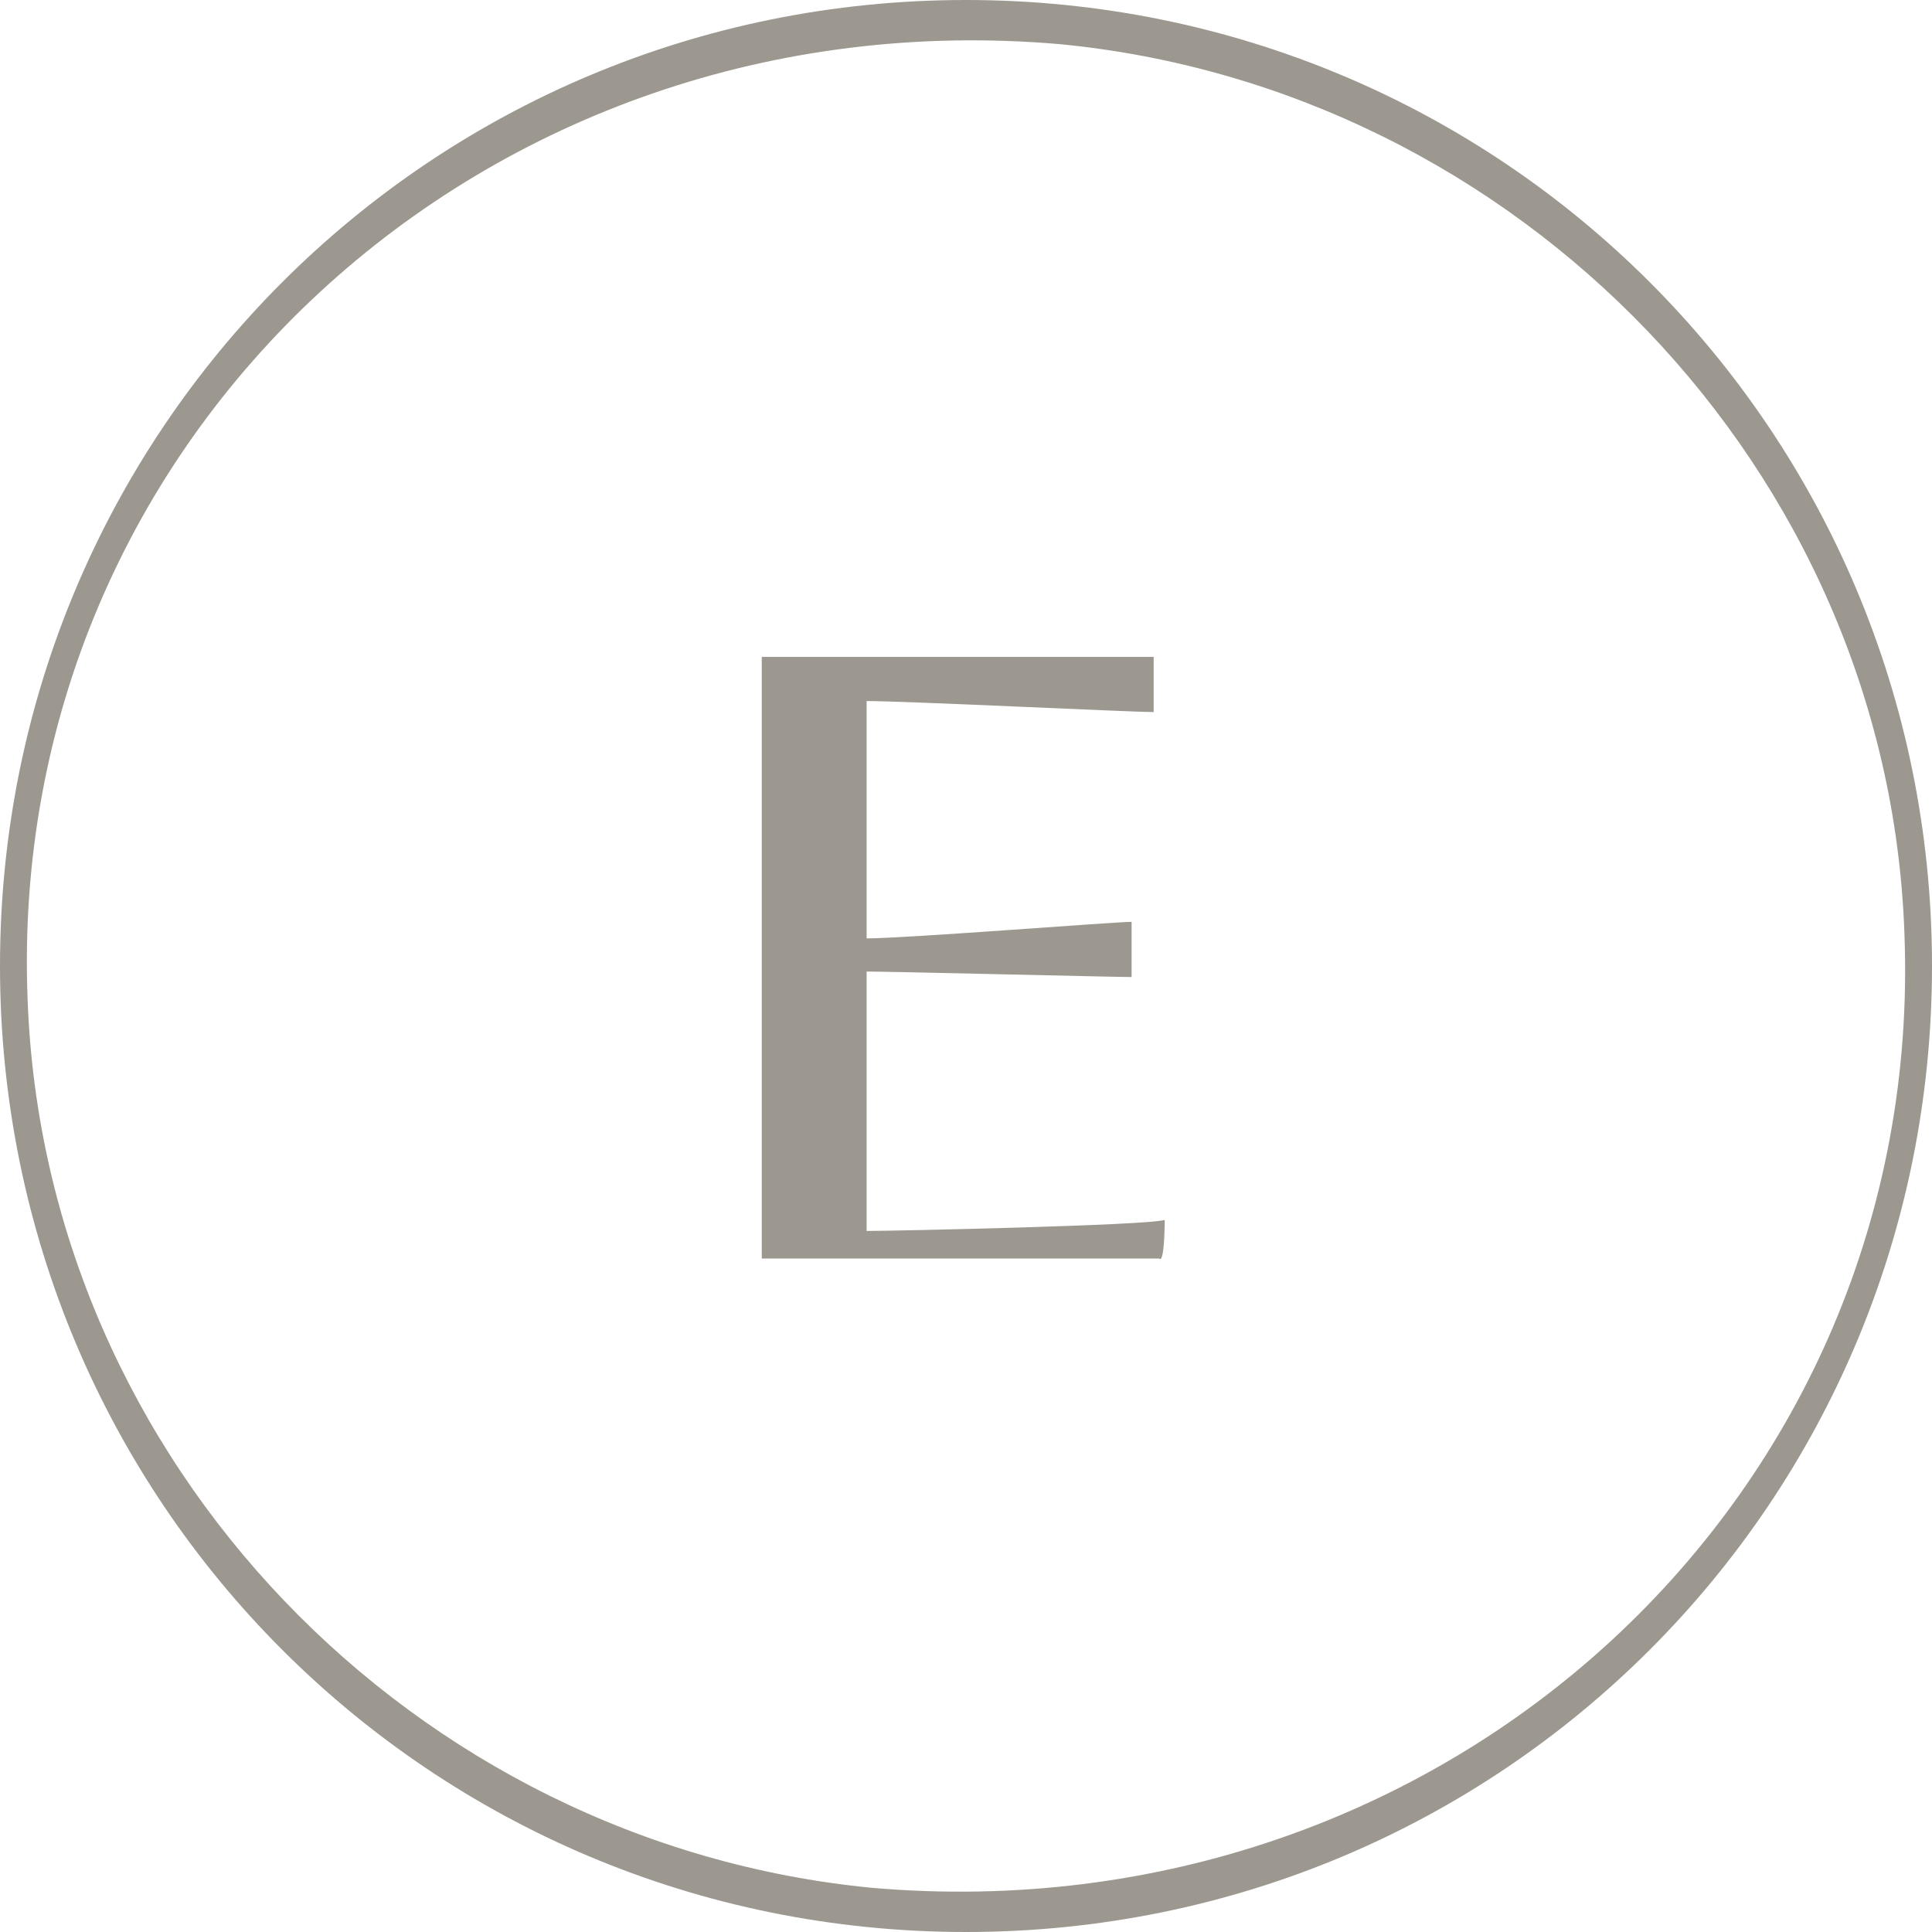
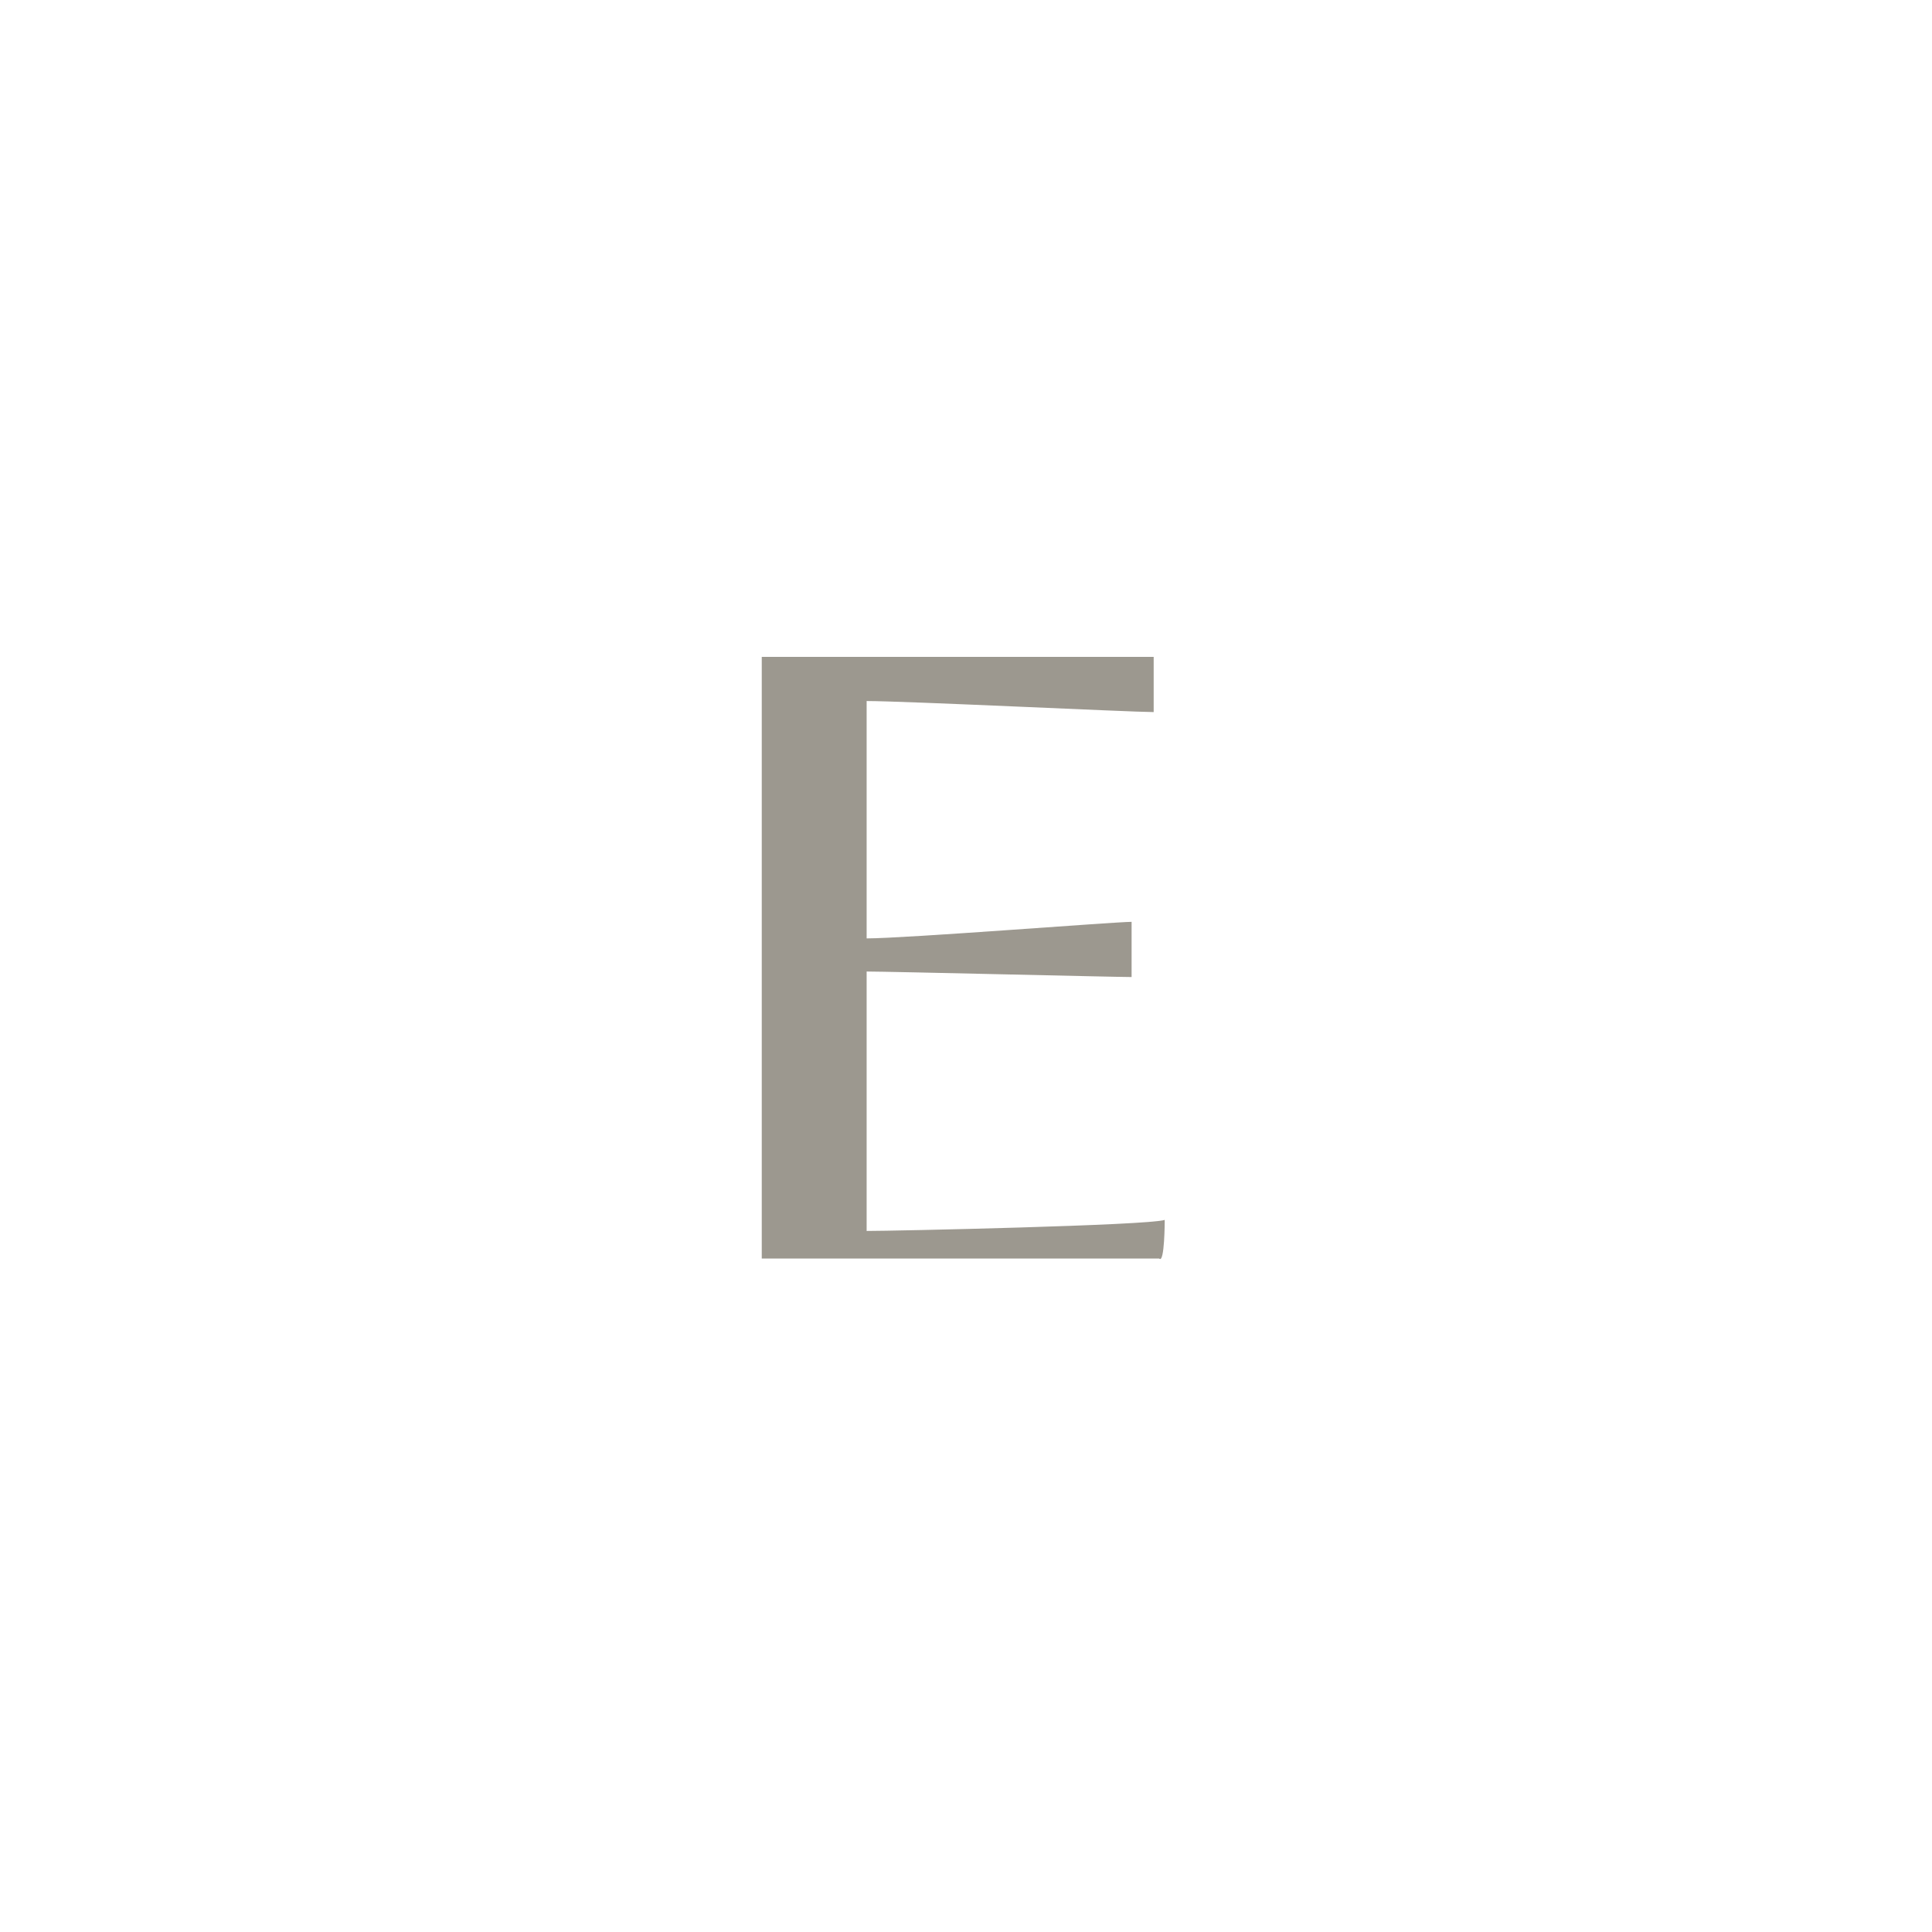
<svg xmlns="http://www.w3.org/2000/svg" id="_レイヤー_1" x="0px" y="0px" viewBox="0 0 35 35" style="enable-background:new 0 0 35 35;" xml:space="preserve">
  <style type="text/css">	.st0{fill:#9C988F;}</style>
-   <path class="st0" d="M17.5,0C7.8,0,0,7.8,0,17.5S7.8,35,17.5,35S35,27.2,35,17.5S27.2,0,17.5,0z M15.8,34.2  c-8.3-0.8-15-7.7-15.3-16.1C0.1,7.9,8.8-0.1,19.2,0.8c8.3,0.8,15,7.7,15.3,16.1C34.9,27.1,26.2,35.1,15.8,34.2z" />
  <path class="st0" d="M21.1,22.1c-0.3,0.1-4.9,0.2-5.4,0.2c0-0.2,0-2.4,0-4.7c0.4,0,4.5,0.1,4.8,0.1c0-0.2,0-0.8,0-1  c-0.3,0-4.1,0.3-4.8,0.3c0-2.1,0-4.1,0-4.3c0.7,0,4.8,0.2,5.2,0.2c0-0.2,0-0.8,0-1c-0.6,0-6.5,0-7.1,0c0,0.7,0,10.2,0,10.9  c0.6,0,6.6,0,7.2,0C21.1,22.9,21.1,22.1,21.1,22.1L21.1,22.1z" />
</svg>